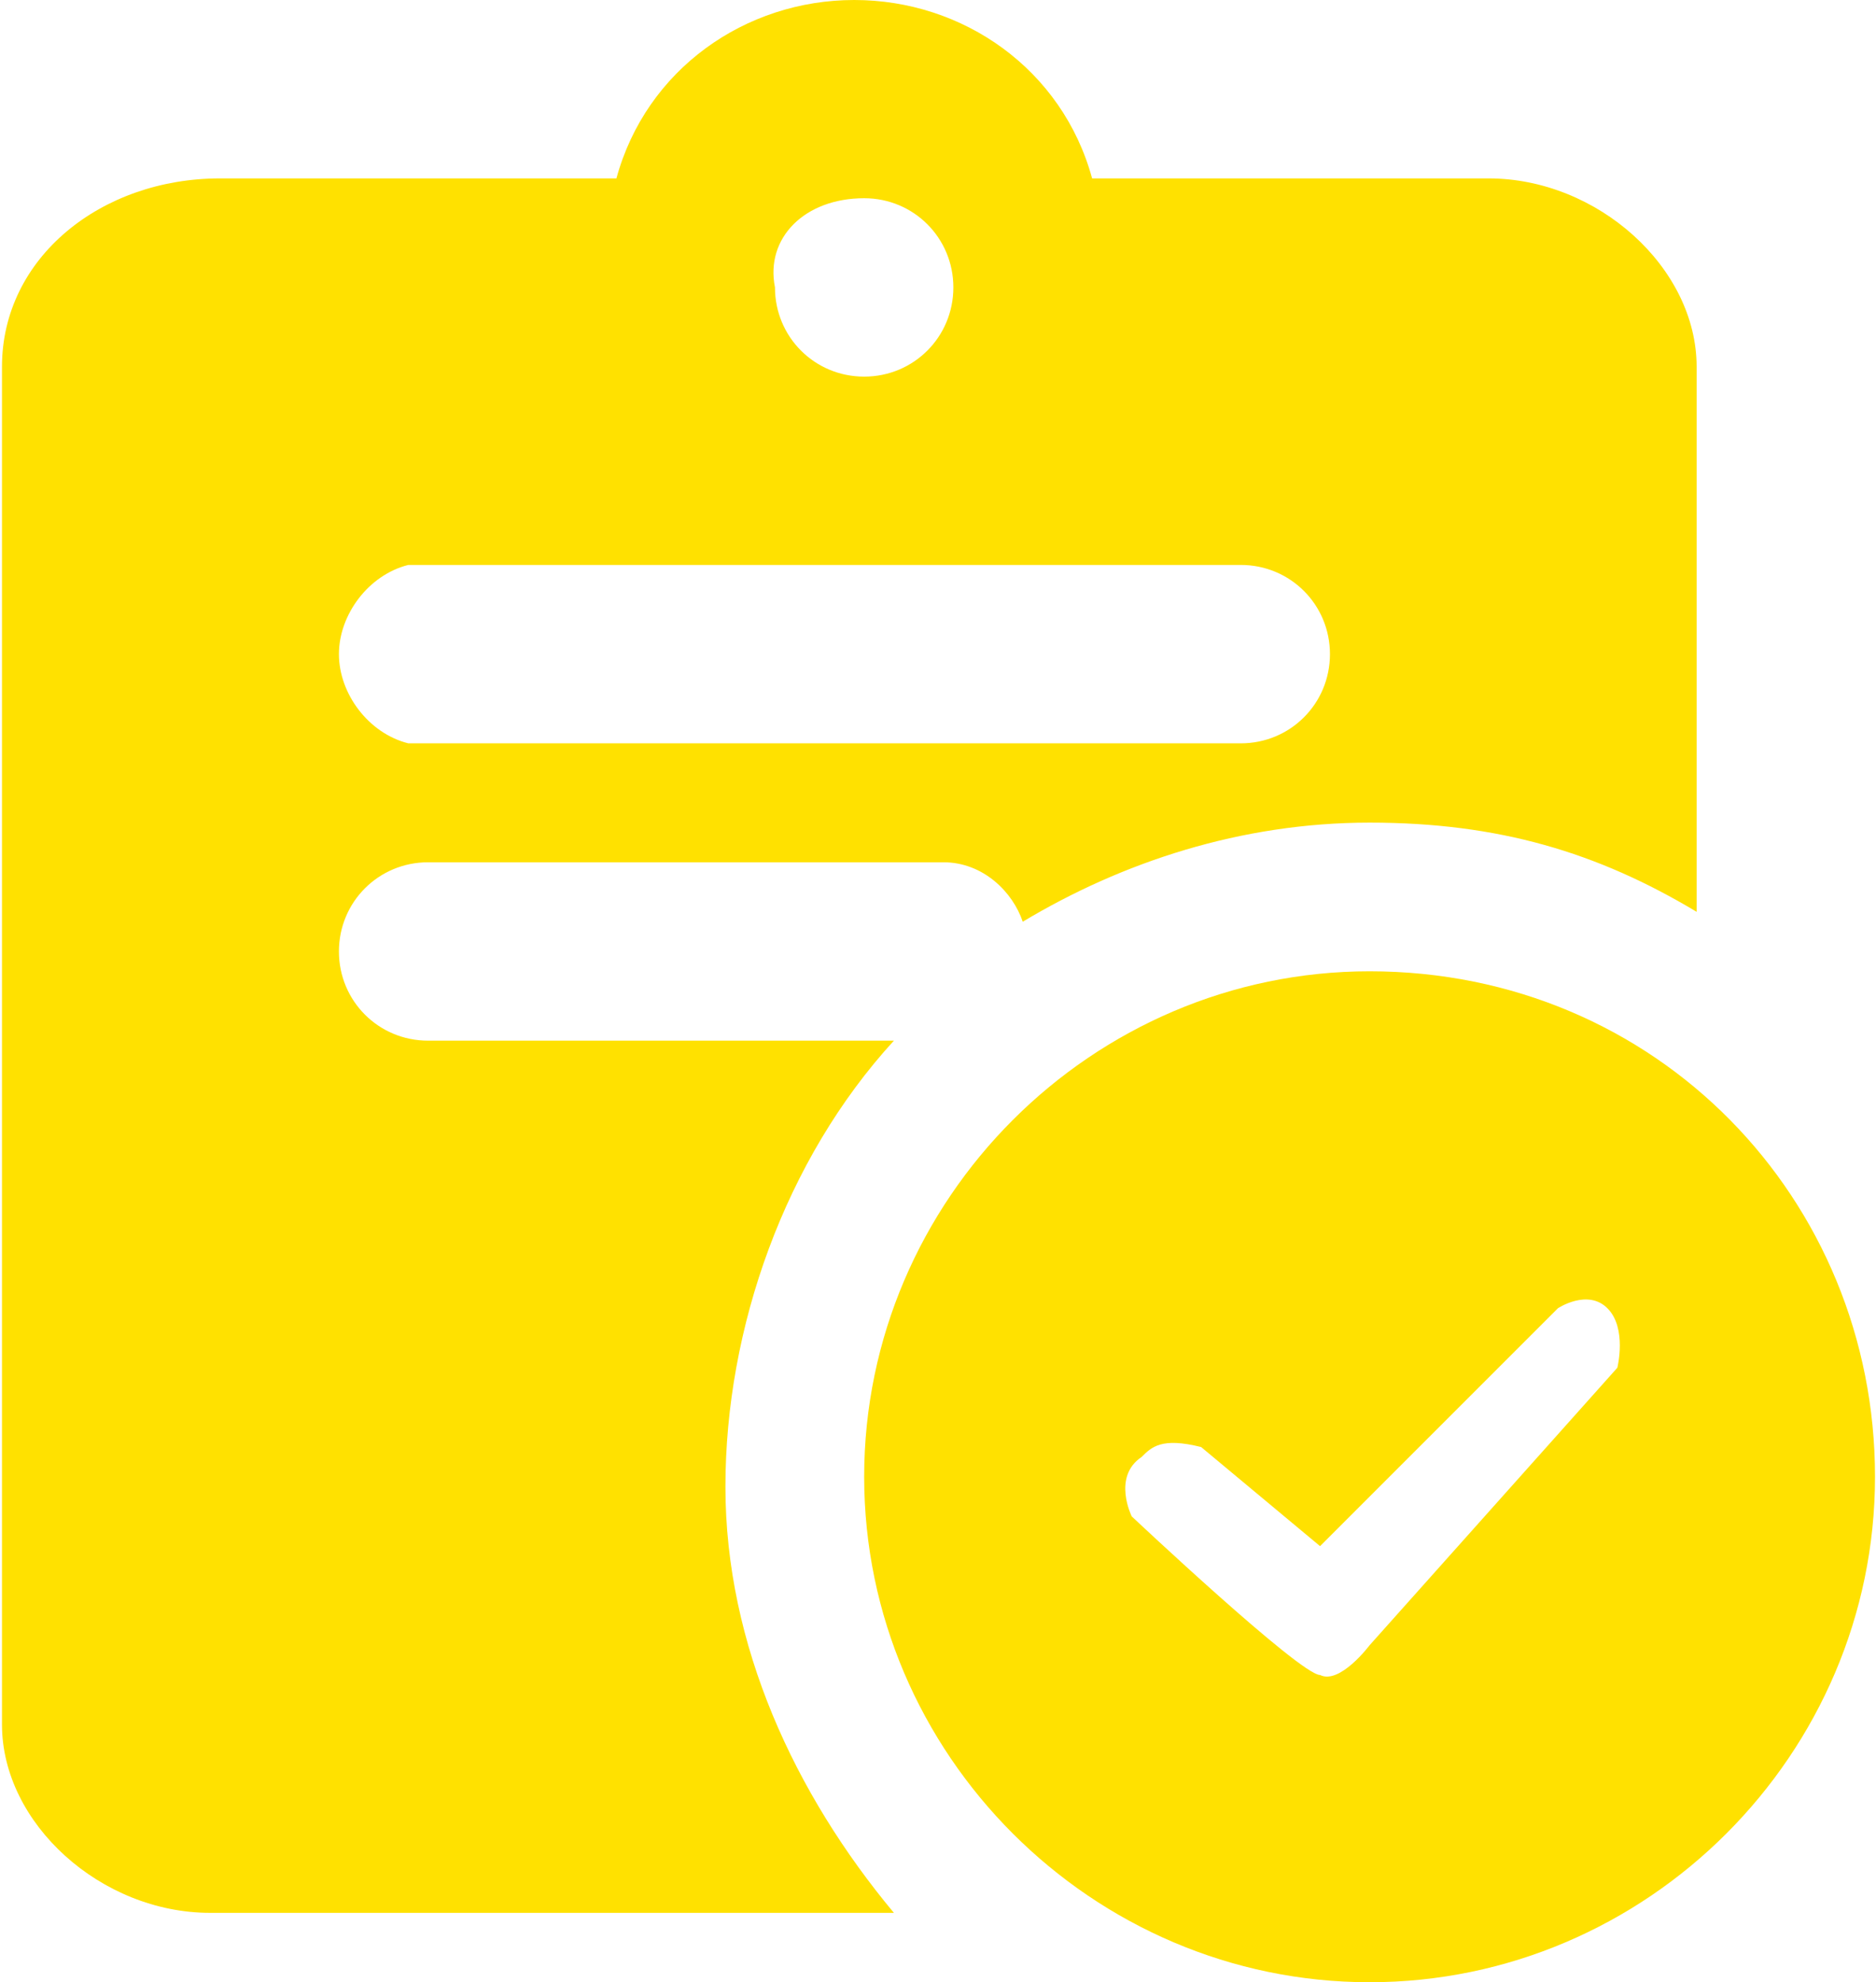
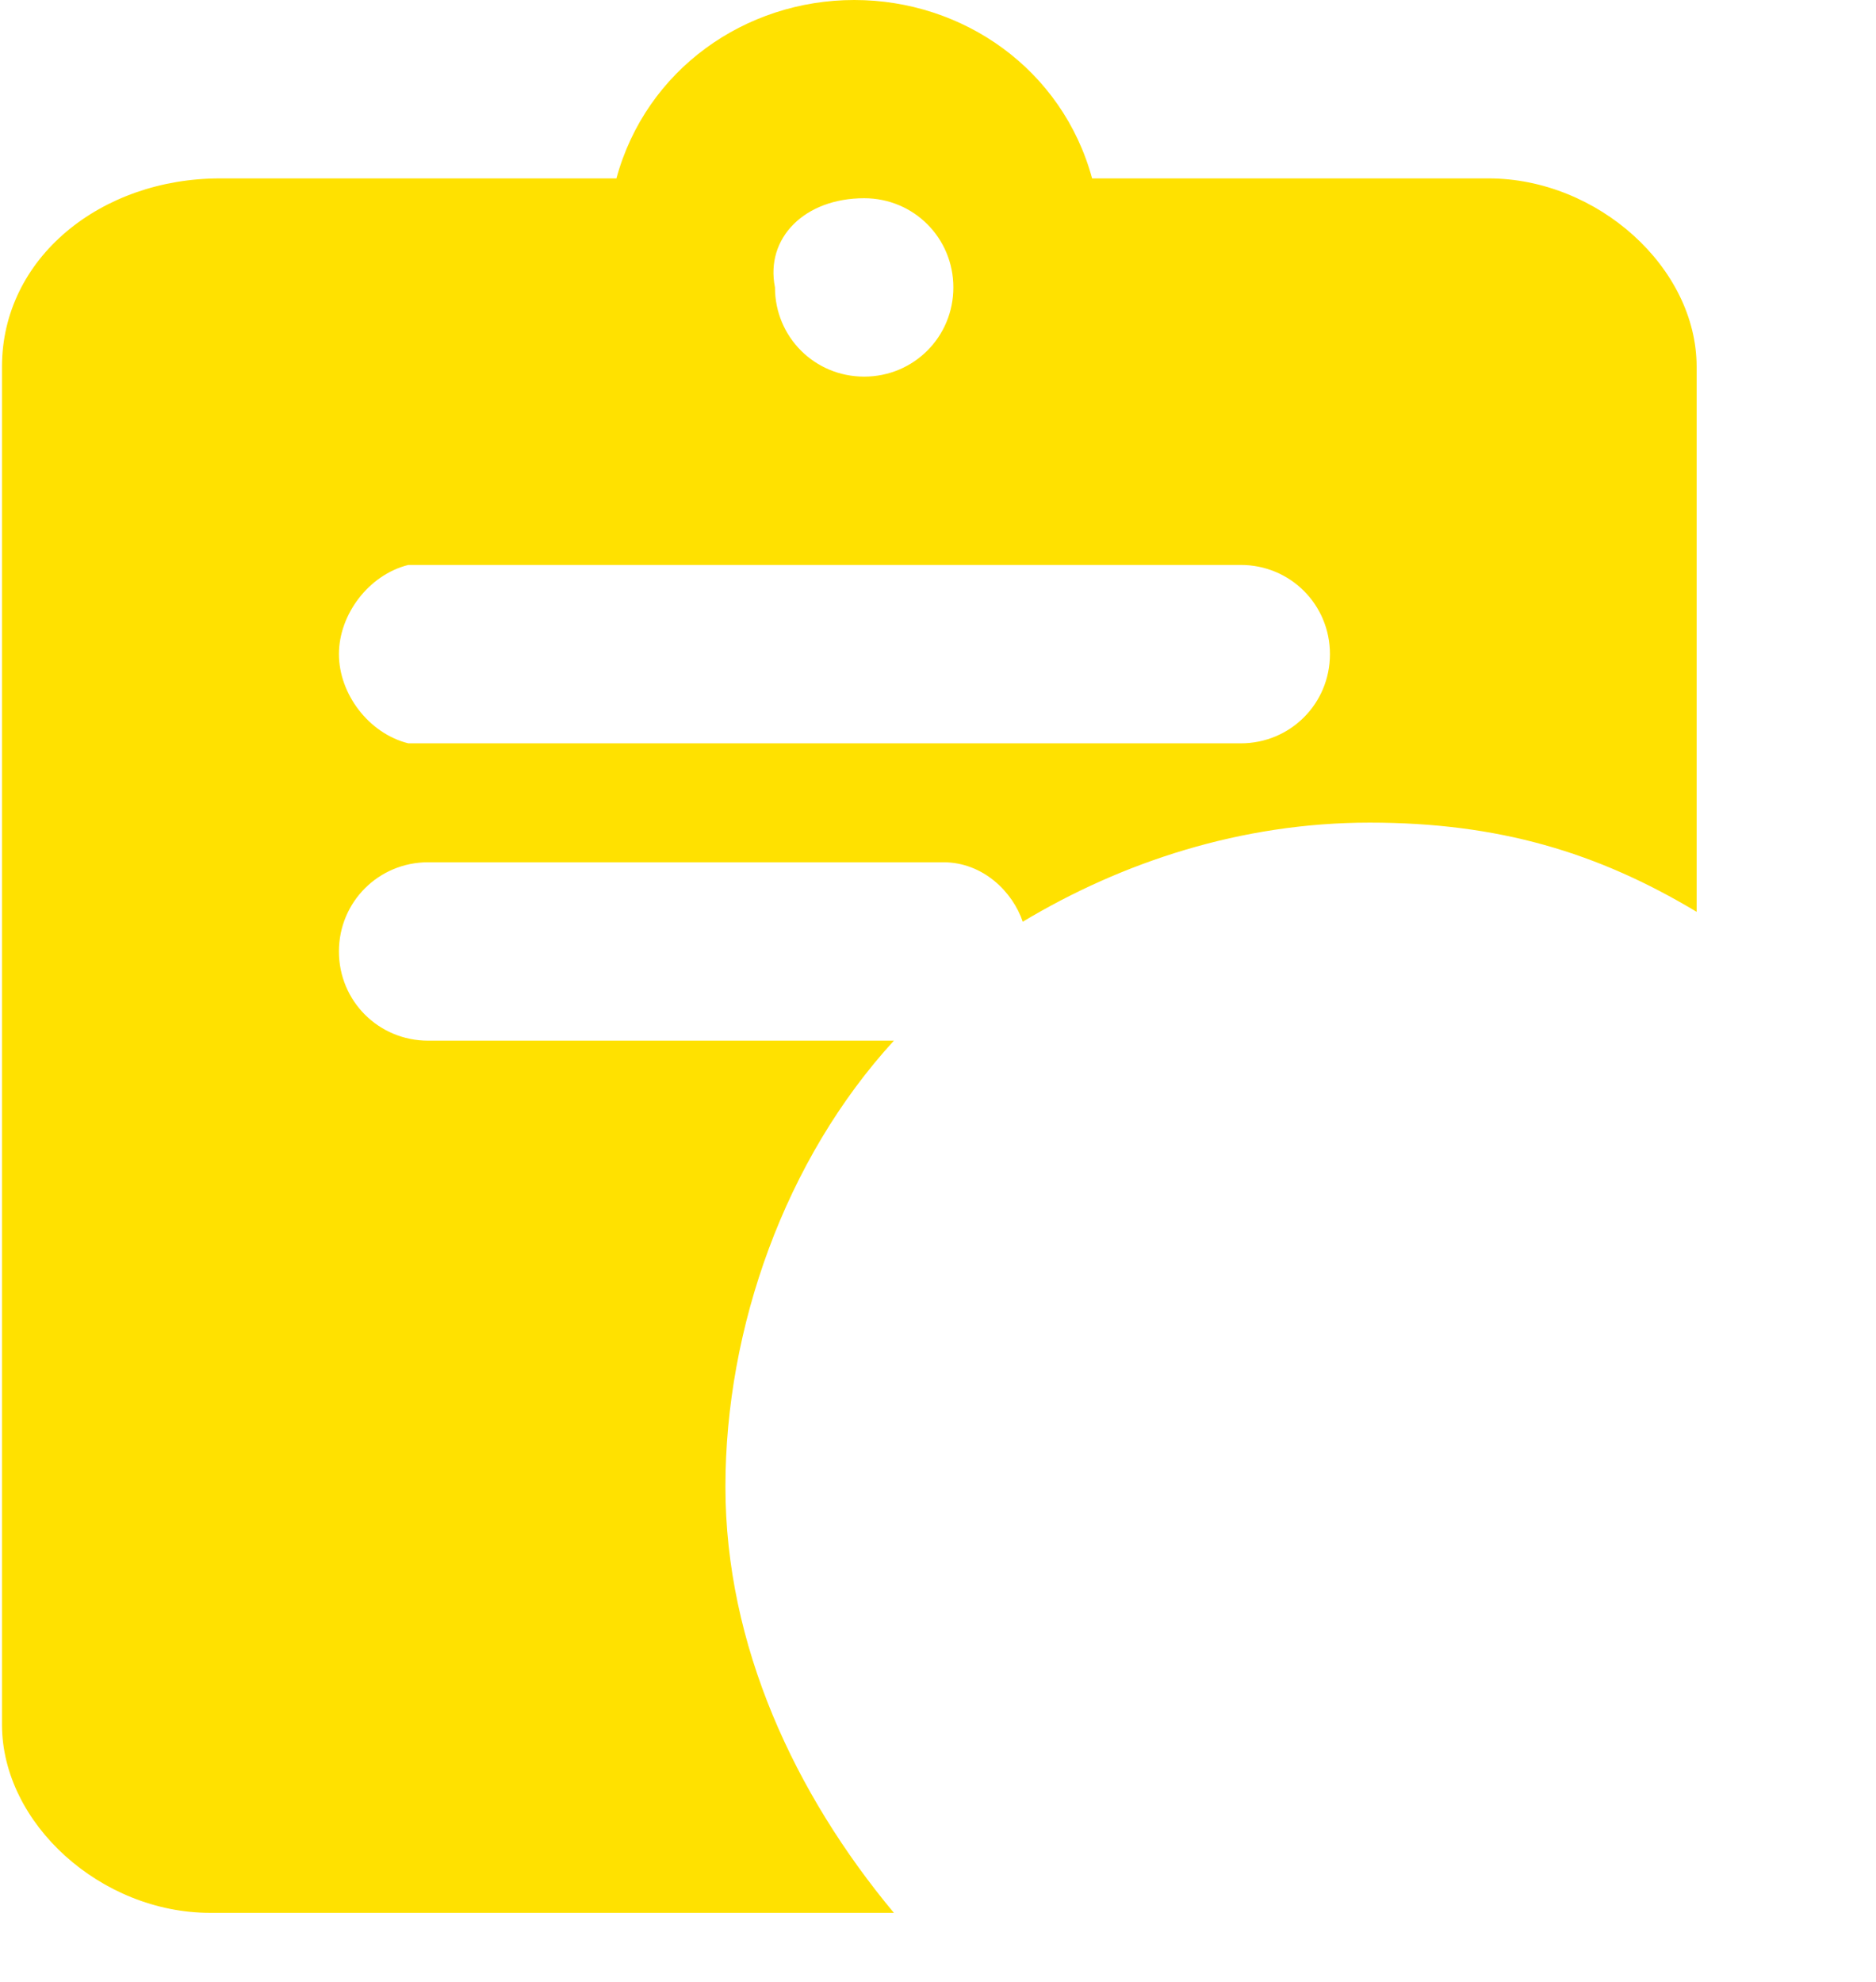
<svg xmlns="http://www.w3.org/2000/svg" id="_图层_1" data-name="图层_1" version="1.1" viewBox="0 0 189.3 200">
  <defs>
    <style>
      .st0 {
        fill: #ffe100;
      }
    </style>
  </defs>
  <path class="st0" d="M90.2,105h-47c-5,0-9-4-9-9s4-9,9-9h52c4,0,7,3,8,6,10-6,22-10,35-10s23,3,33,9v-55c0-10-10-19-21-19h-40C107.2,7,97.2,0,86.2,0s-21,7-24,18H22.2C10.2,18,.2,26,.2,37v137c0,10,10,19,21,19h69c-10-12-17-27-17-43s6-33,17-45ZM87.2,20c5,0,9,4,9,9s-4,9-9,9-9-4-9-9c-1-5,3-9,9-9ZM41.2,57h84c5,0,9,4,9,9s-4,9-9,9H41.2c-4-1-7-5-7-9s3-8,7-9Z" />
-   <path class="st0" d="M138.2,98c-28,0-51,23-51,51s23,51,51,51,51-23,51-51-22-51-51-51ZM163.2,138l-25,28s-3,4-5,3c-2,0-19-16-19-16,0,0-2-4,1-6,1-1,2-2,6-1l12,10,24-24s3-2,5,0,1,6,1,6h0Z" />
</svg>